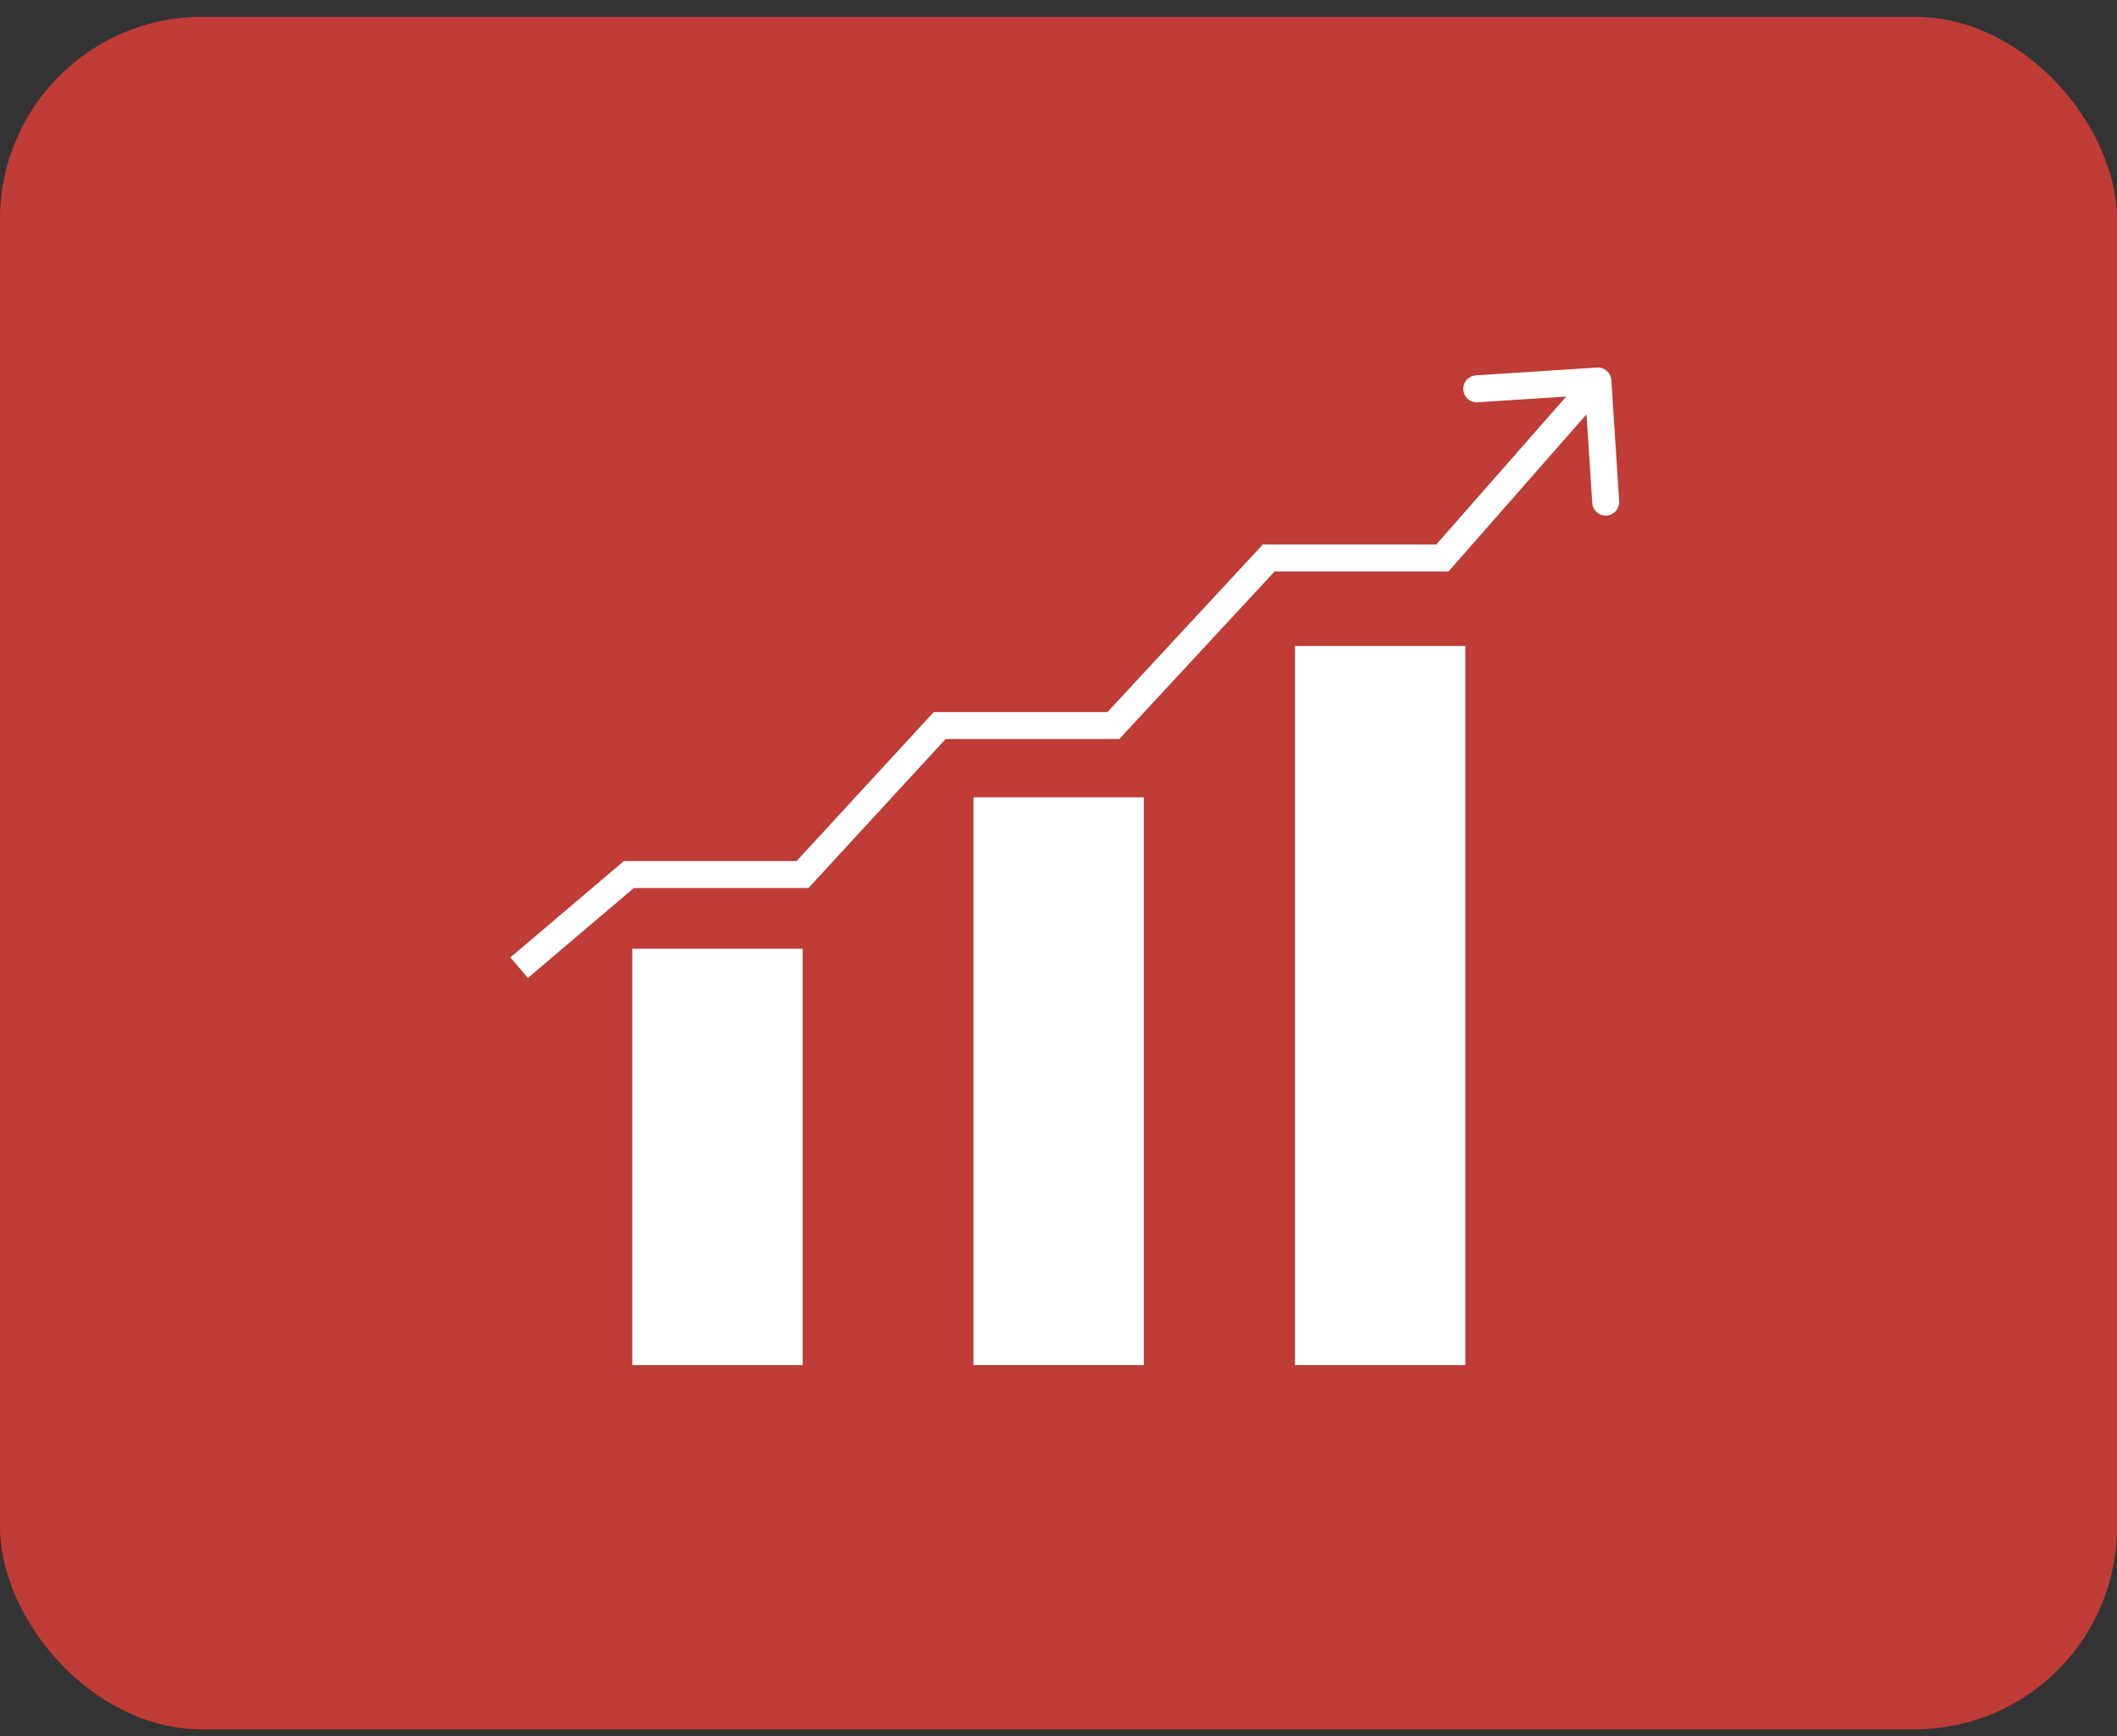
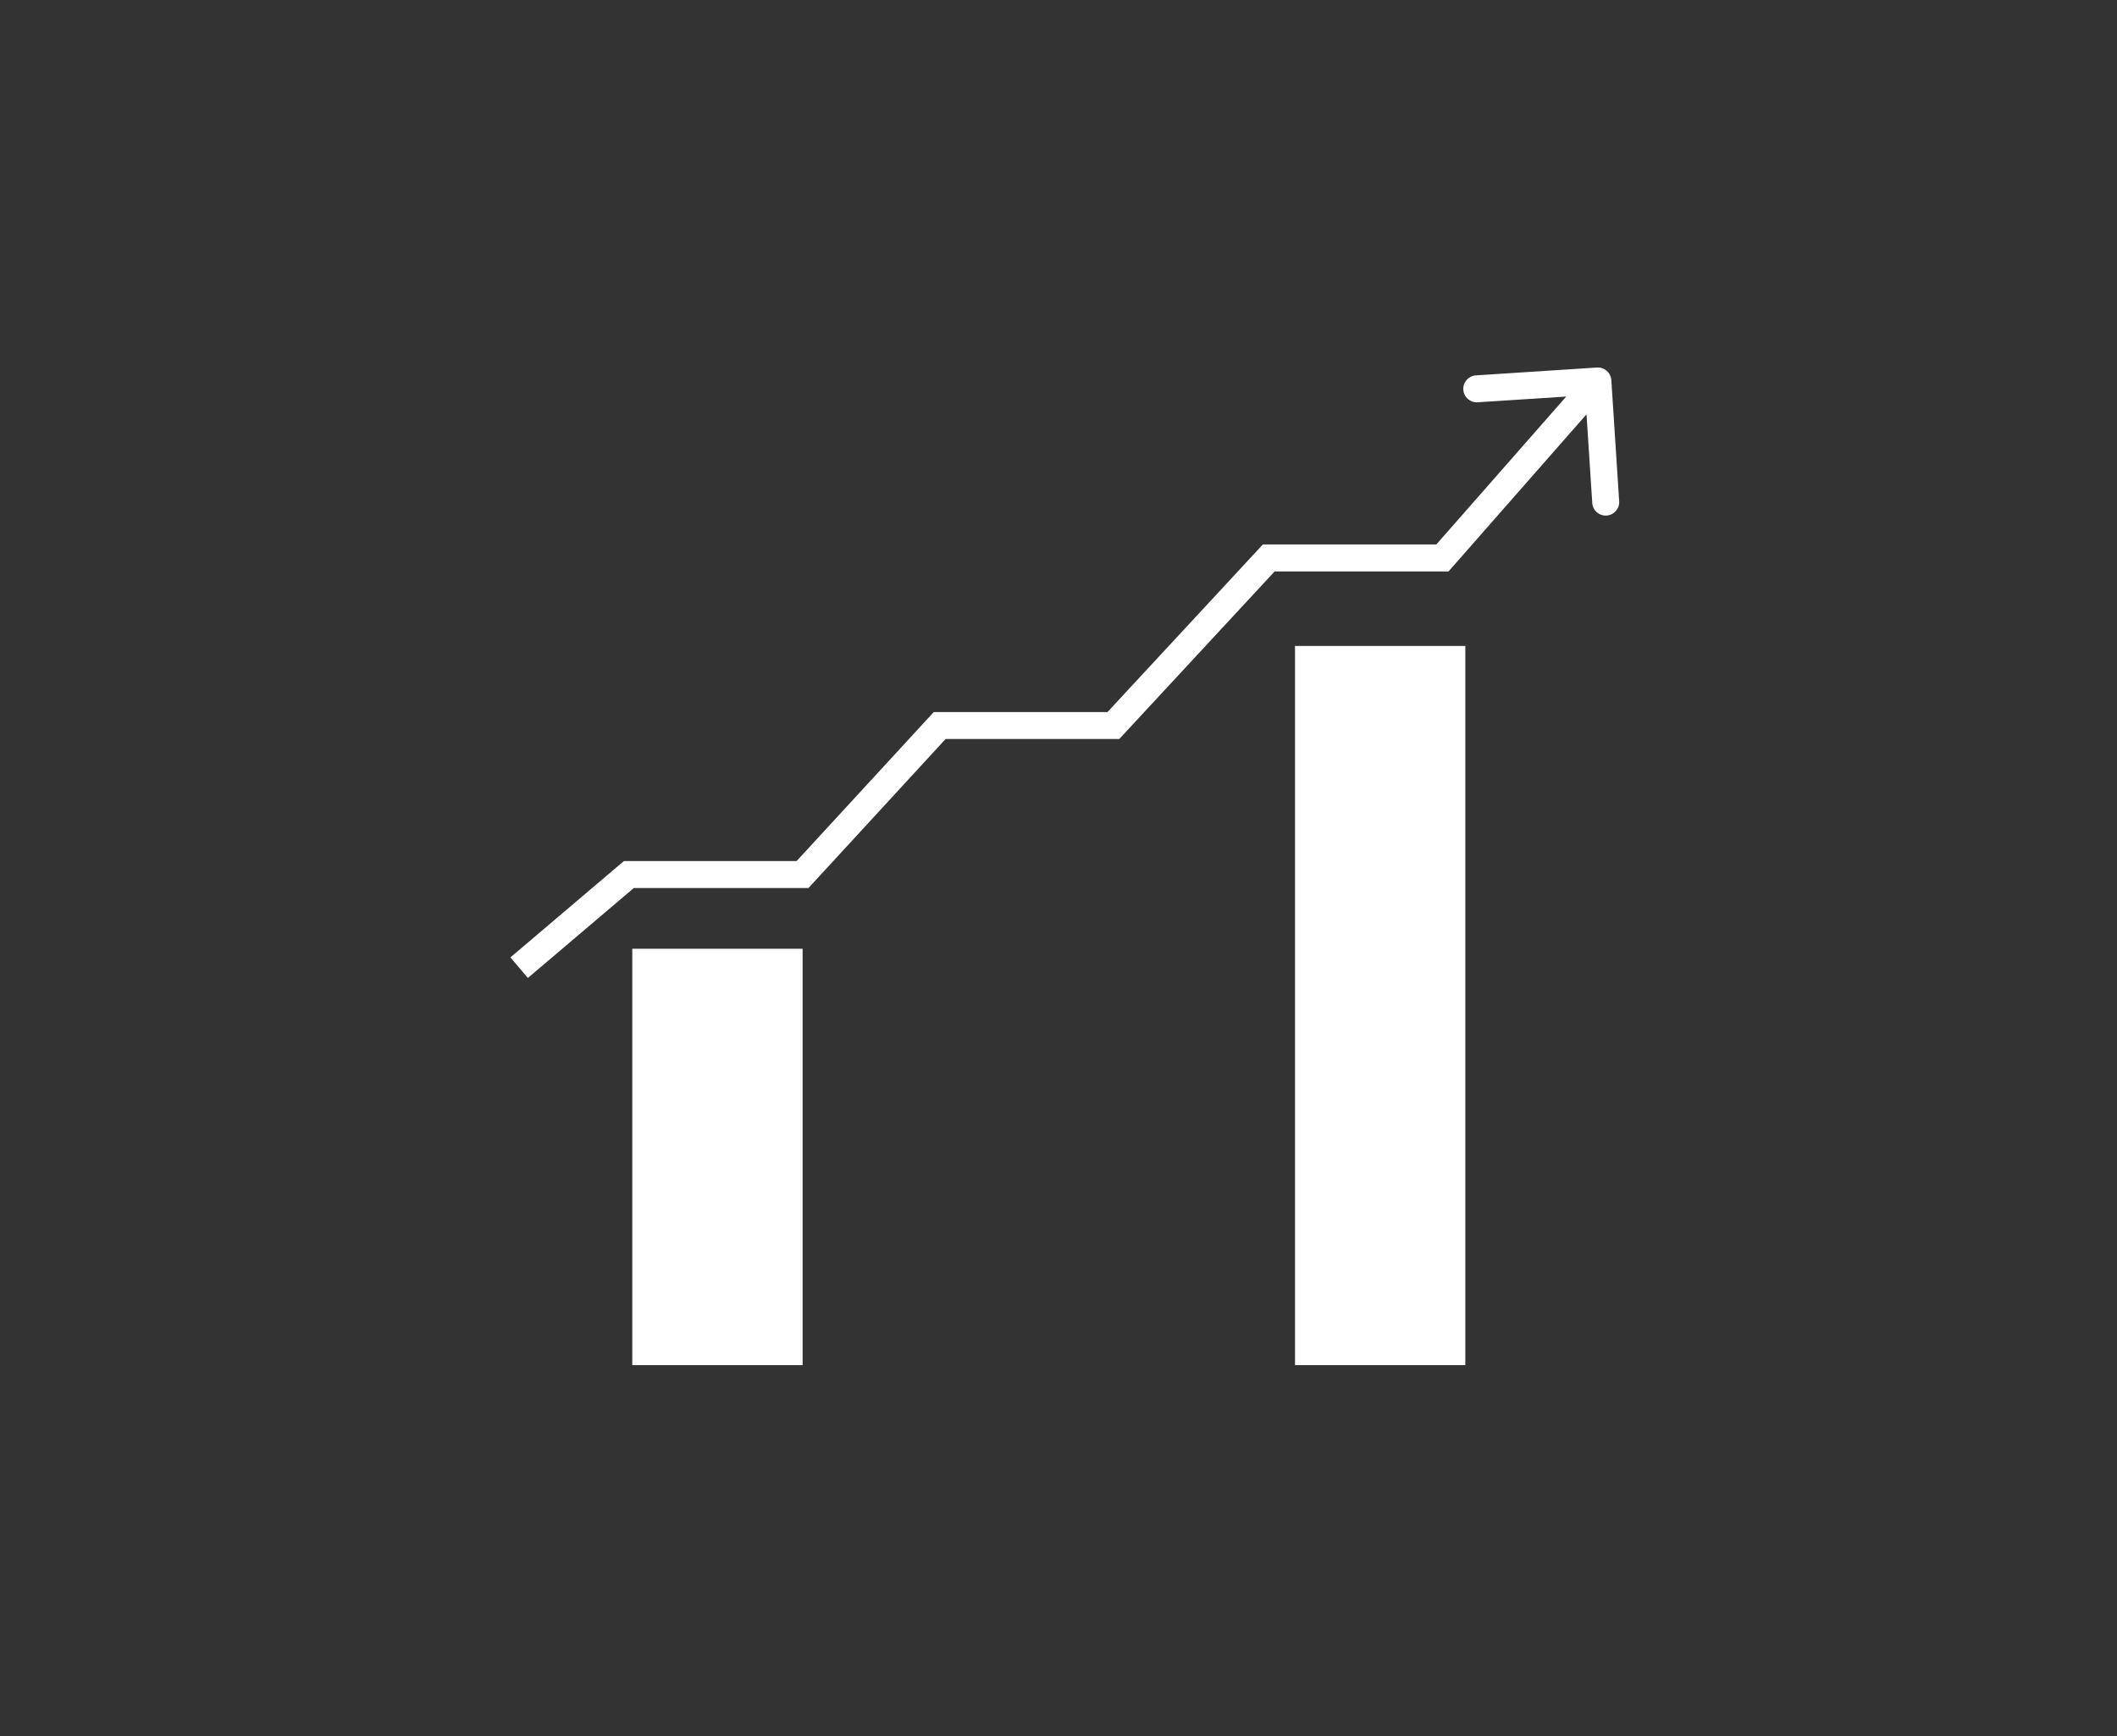
<svg xmlns="http://www.w3.org/2000/svg" width="100" height="82" viewBox="0 0 100 82" fill="none">
  <rect x="0" y="0" width="100" height="82" fill="#333333" stroke="none" />
-   <rect y="0.793" width="100" height="80.892" rx="9.554" fill="#C03C36" />
  <rect x="30.185" y="45.133" width="7.409" height="19.03" fill="white" stroke="white" stroke-width="0.637" />
-   <rect x="46.303" y="37.981" width="7.409" height="26.181" fill="white" stroke="white" stroke-width="0.637" />
  <rect x="61.49" y="30.83" width="7.409" height="33.333" fill="white" stroke="white" stroke-width="0.637" />
  <path d="M29.704 41.309V40.673H29.471L29.292 40.824L29.704 41.309ZM37.909 41.309V41.947H38.188L38.378 41.741L37.909 41.309ZM44.386 34.272V33.635H44.107L43.918 33.84L44.386 34.272ZM52.591 34.272V34.908H52.869L53.058 34.705L52.591 34.272ZM59.932 26.354V25.717H59.654L59.465 25.921L59.932 26.354ZM68.137 26.354V26.991H68.425L68.615 26.774L68.137 26.354ZM76.114 17.955C76.091 17.604 75.788 17.338 75.437 17.36L69.716 17.731C69.365 17.754 69.099 18.057 69.122 18.408C69.144 18.759 69.448 19.025 69.799 19.002L74.883 18.673L75.213 23.758C75.235 24.109 75.538 24.375 75.889 24.352C76.24 24.329 76.507 24.026 76.484 23.675L76.114 17.955ZM24.523 45.708L24.935 46.194L30.117 41.795L29.704 41.309L29.292 40.824L24.11 45.223L24.523 45.708ZM29.704 41.309V41.947H37.909V41.309V40.673H29.704V41.309ZM37.909 41.309L38.378 41.741L44.855 34.703L44.386 34.272L43.918 33.84L37.44 40.878L37.909 41.309ZM44.386 34.272V34.908H52.591V34.272V33.635H44.386V34.272ZM52.591 34.272L53.058 34.705L60.399 26.787L59.932 26.354L59.465 25.921L52.124 33.839L52.591 34.272ZM59.932 26.354V26.991H68.137V26.354V25.717H59.932V26.354ZM68.137 26.354L68.615 26.774L75.956 18.416L75.478 17.996L74.999 17.576L67.658 25.933L68.137 26.354Z" fill="white" />
</svg>